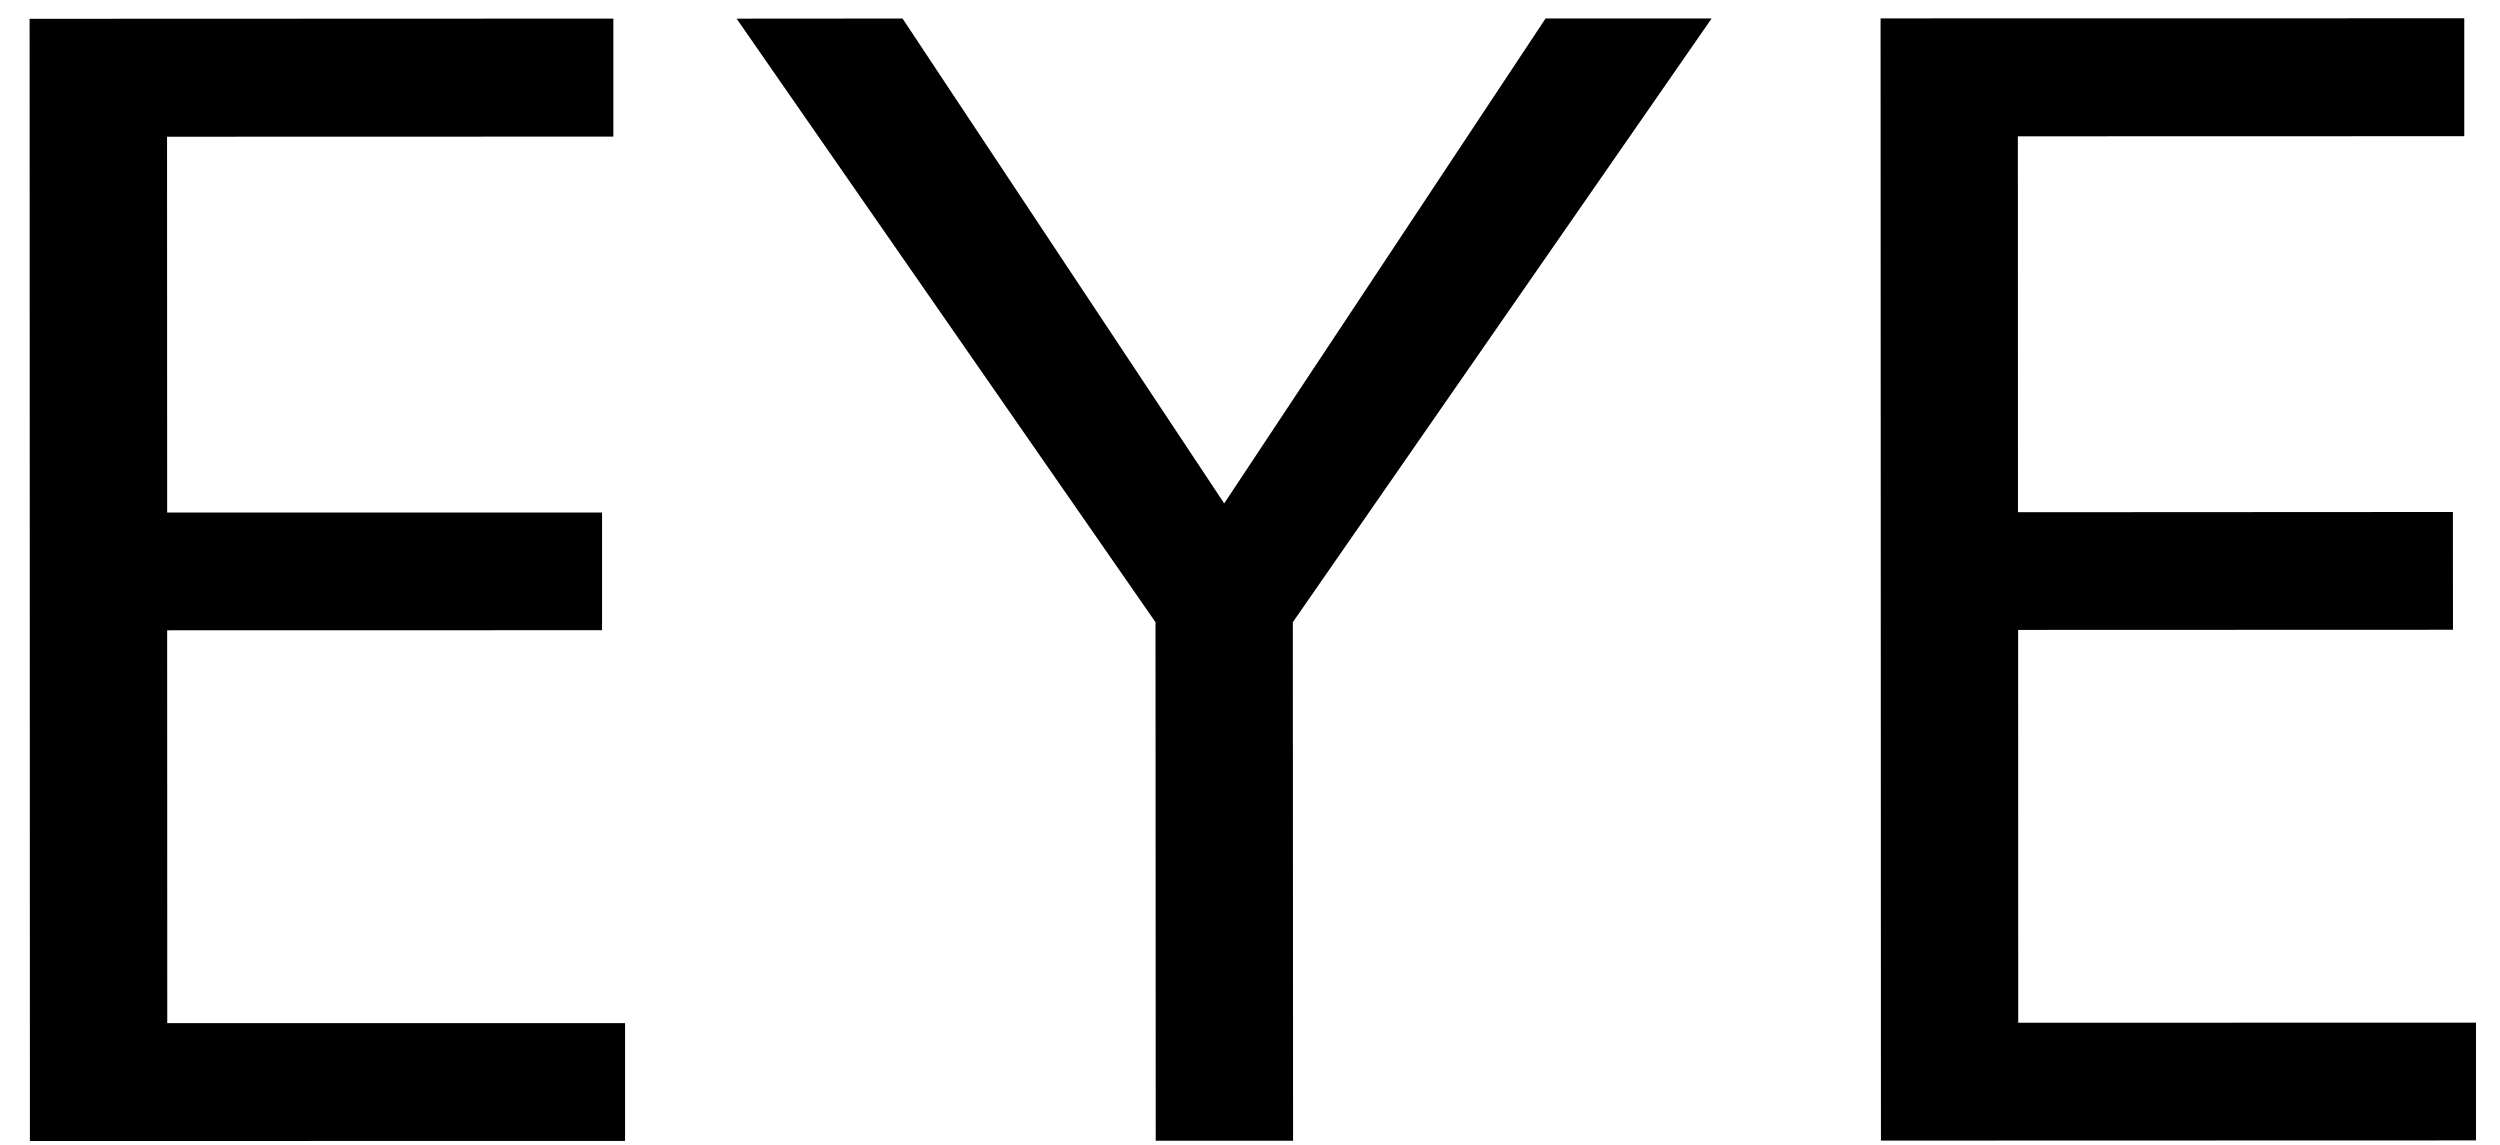
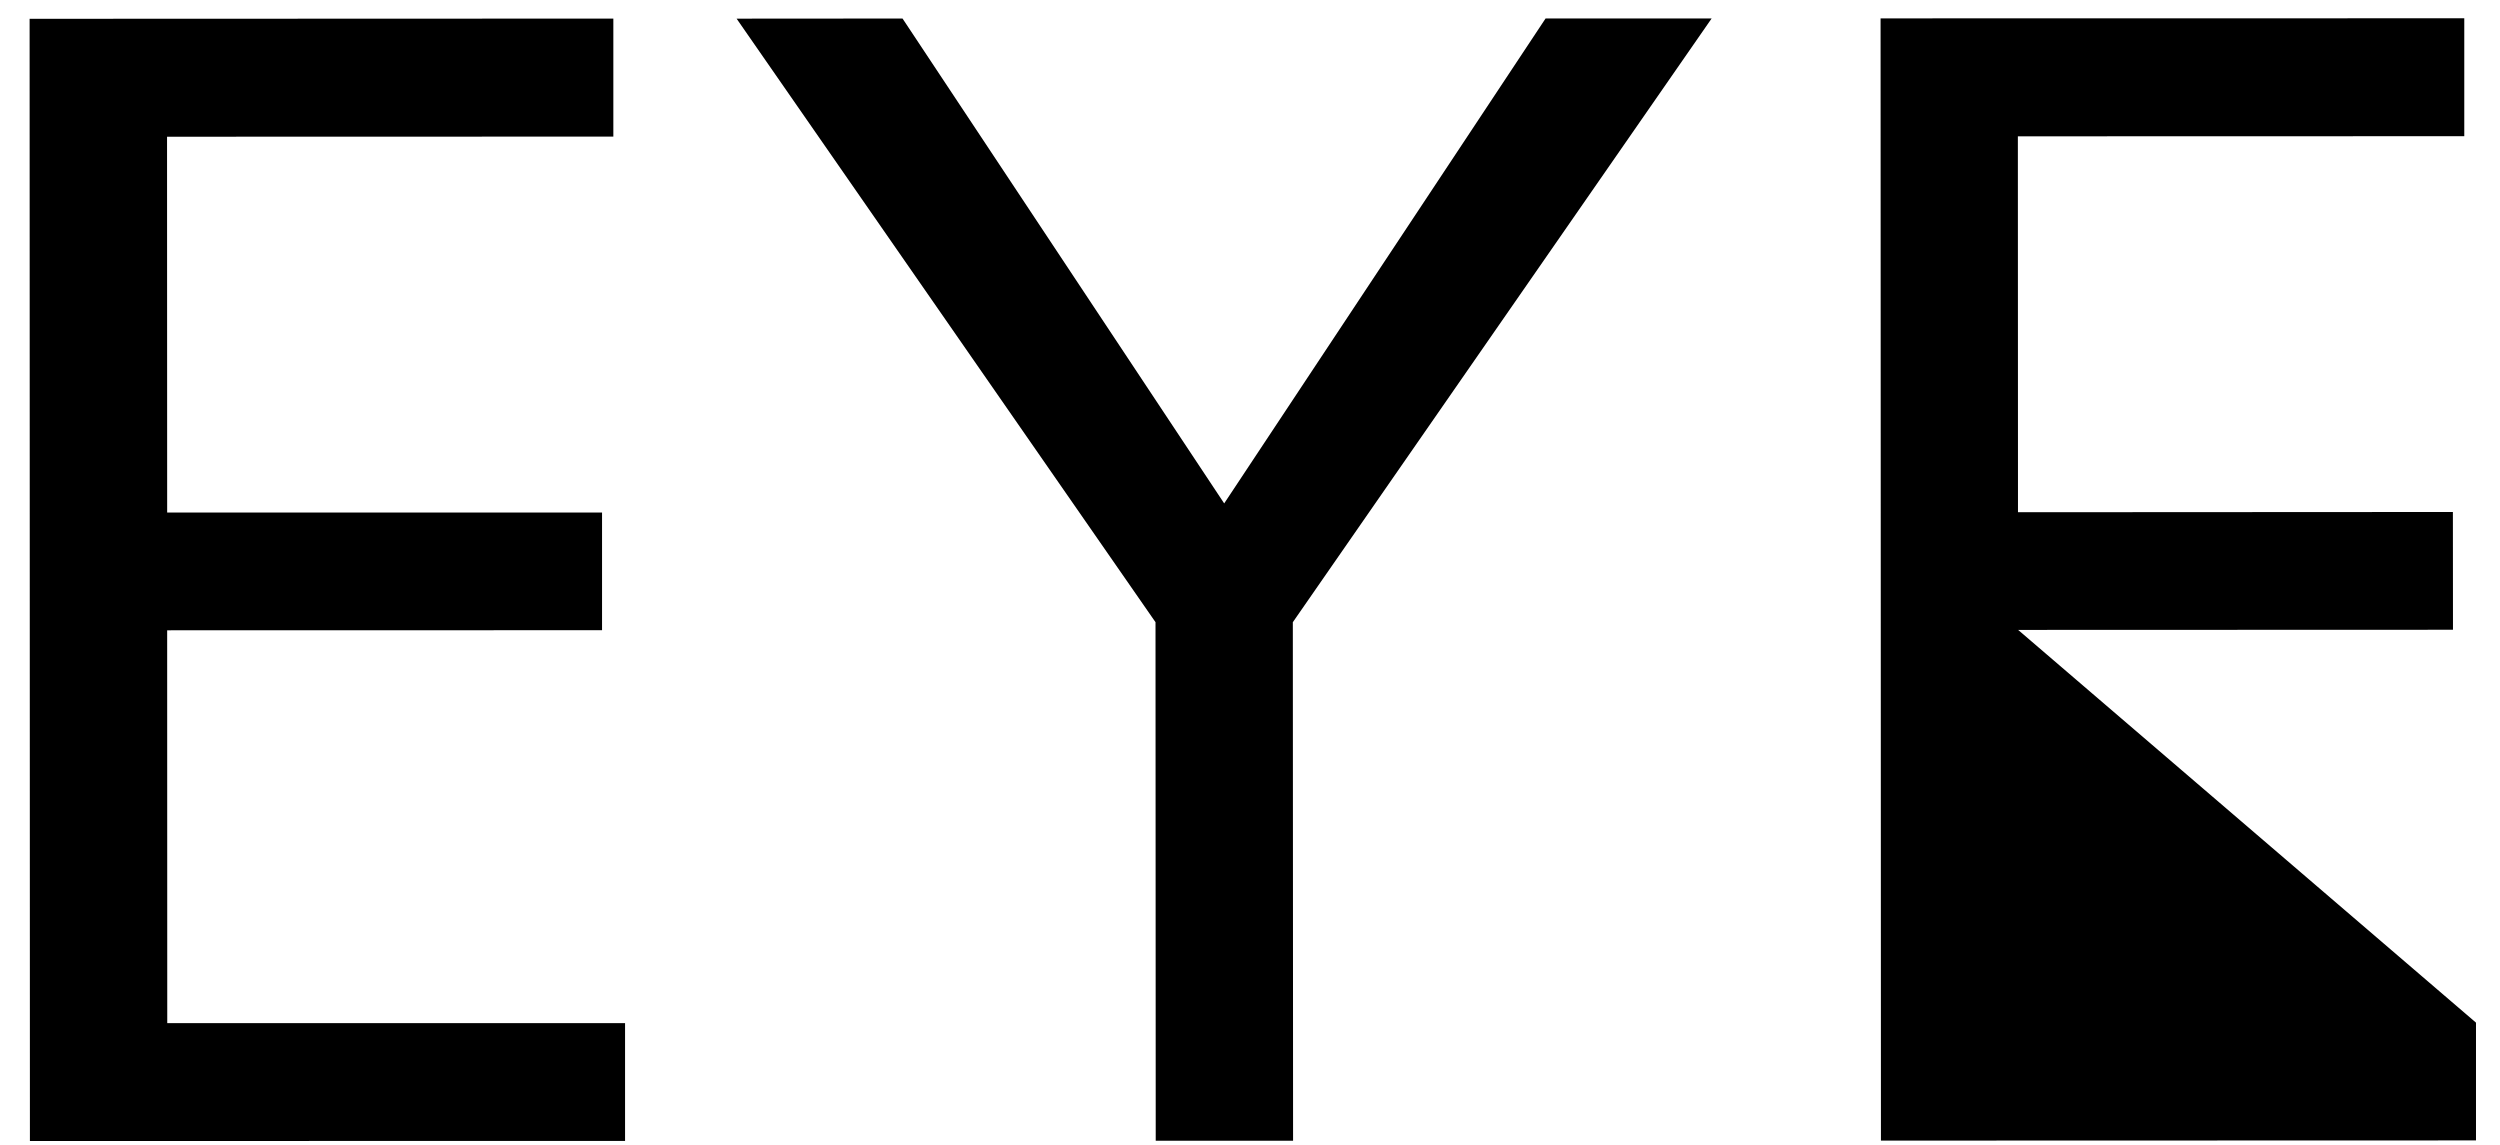
<svg xmlns="http://www.w3.org/2000/svg" width="83" height="38" viewBox="0 0 83 38" fill="none">
-   <path fill-rule="evenodd" clip-rule="evenodd" d="M20.363 0.617V4.535L5.546 4.539L5.55 17.017L19.988 17.015V20.923L5.55 20.926L5.553 33.969L20.752 33.968V37.878L0.993 37.882L0.983 0.624L20.363 0.617ZM56.827 0.612L42.922 20.657L42.93 37.872H38.37L38.363 20.657L24.455 0.619L29.964 0.615L40.643 16.713L51.314 0.612H56.827ZM81.814 0.607V4.522L66.993 4.526L66.997 17.006L81.436 16.998L81.439 20.908L67.002 20.913L67.005 33.955L82.203 33.952V37.862L62.447 37.868L62.435 0.61L81.814 0.607Z" fill="black" />
+   <path fill-rule="evenodd" clip-rule="evenodd" d="M20.363 0.617V4.535L5.546 4.539L5.55 17.017L19.988 17.015V20.923L5.55 20.926L5.553 33.969L20.752 33.968V37.878L0.993 37.882L0.983 0.624L20.363 0.617ZM56.827 0.612L42.922 20.657L42.93 37.872H38.37L38.363 20.657L24.455 0.619L29.964 0.615L40.643 16.713L51.314 0.612H56.827ZM81.814 0.607V4.522L66.993 4.526L66.997 17.006L81.436 16.998L81.439 20.908L67.002 20.913L82.203 33.952V37.862L62.447 37.868L62.435 0.61L81.814 0.607Z" fill="black" />
</svg>